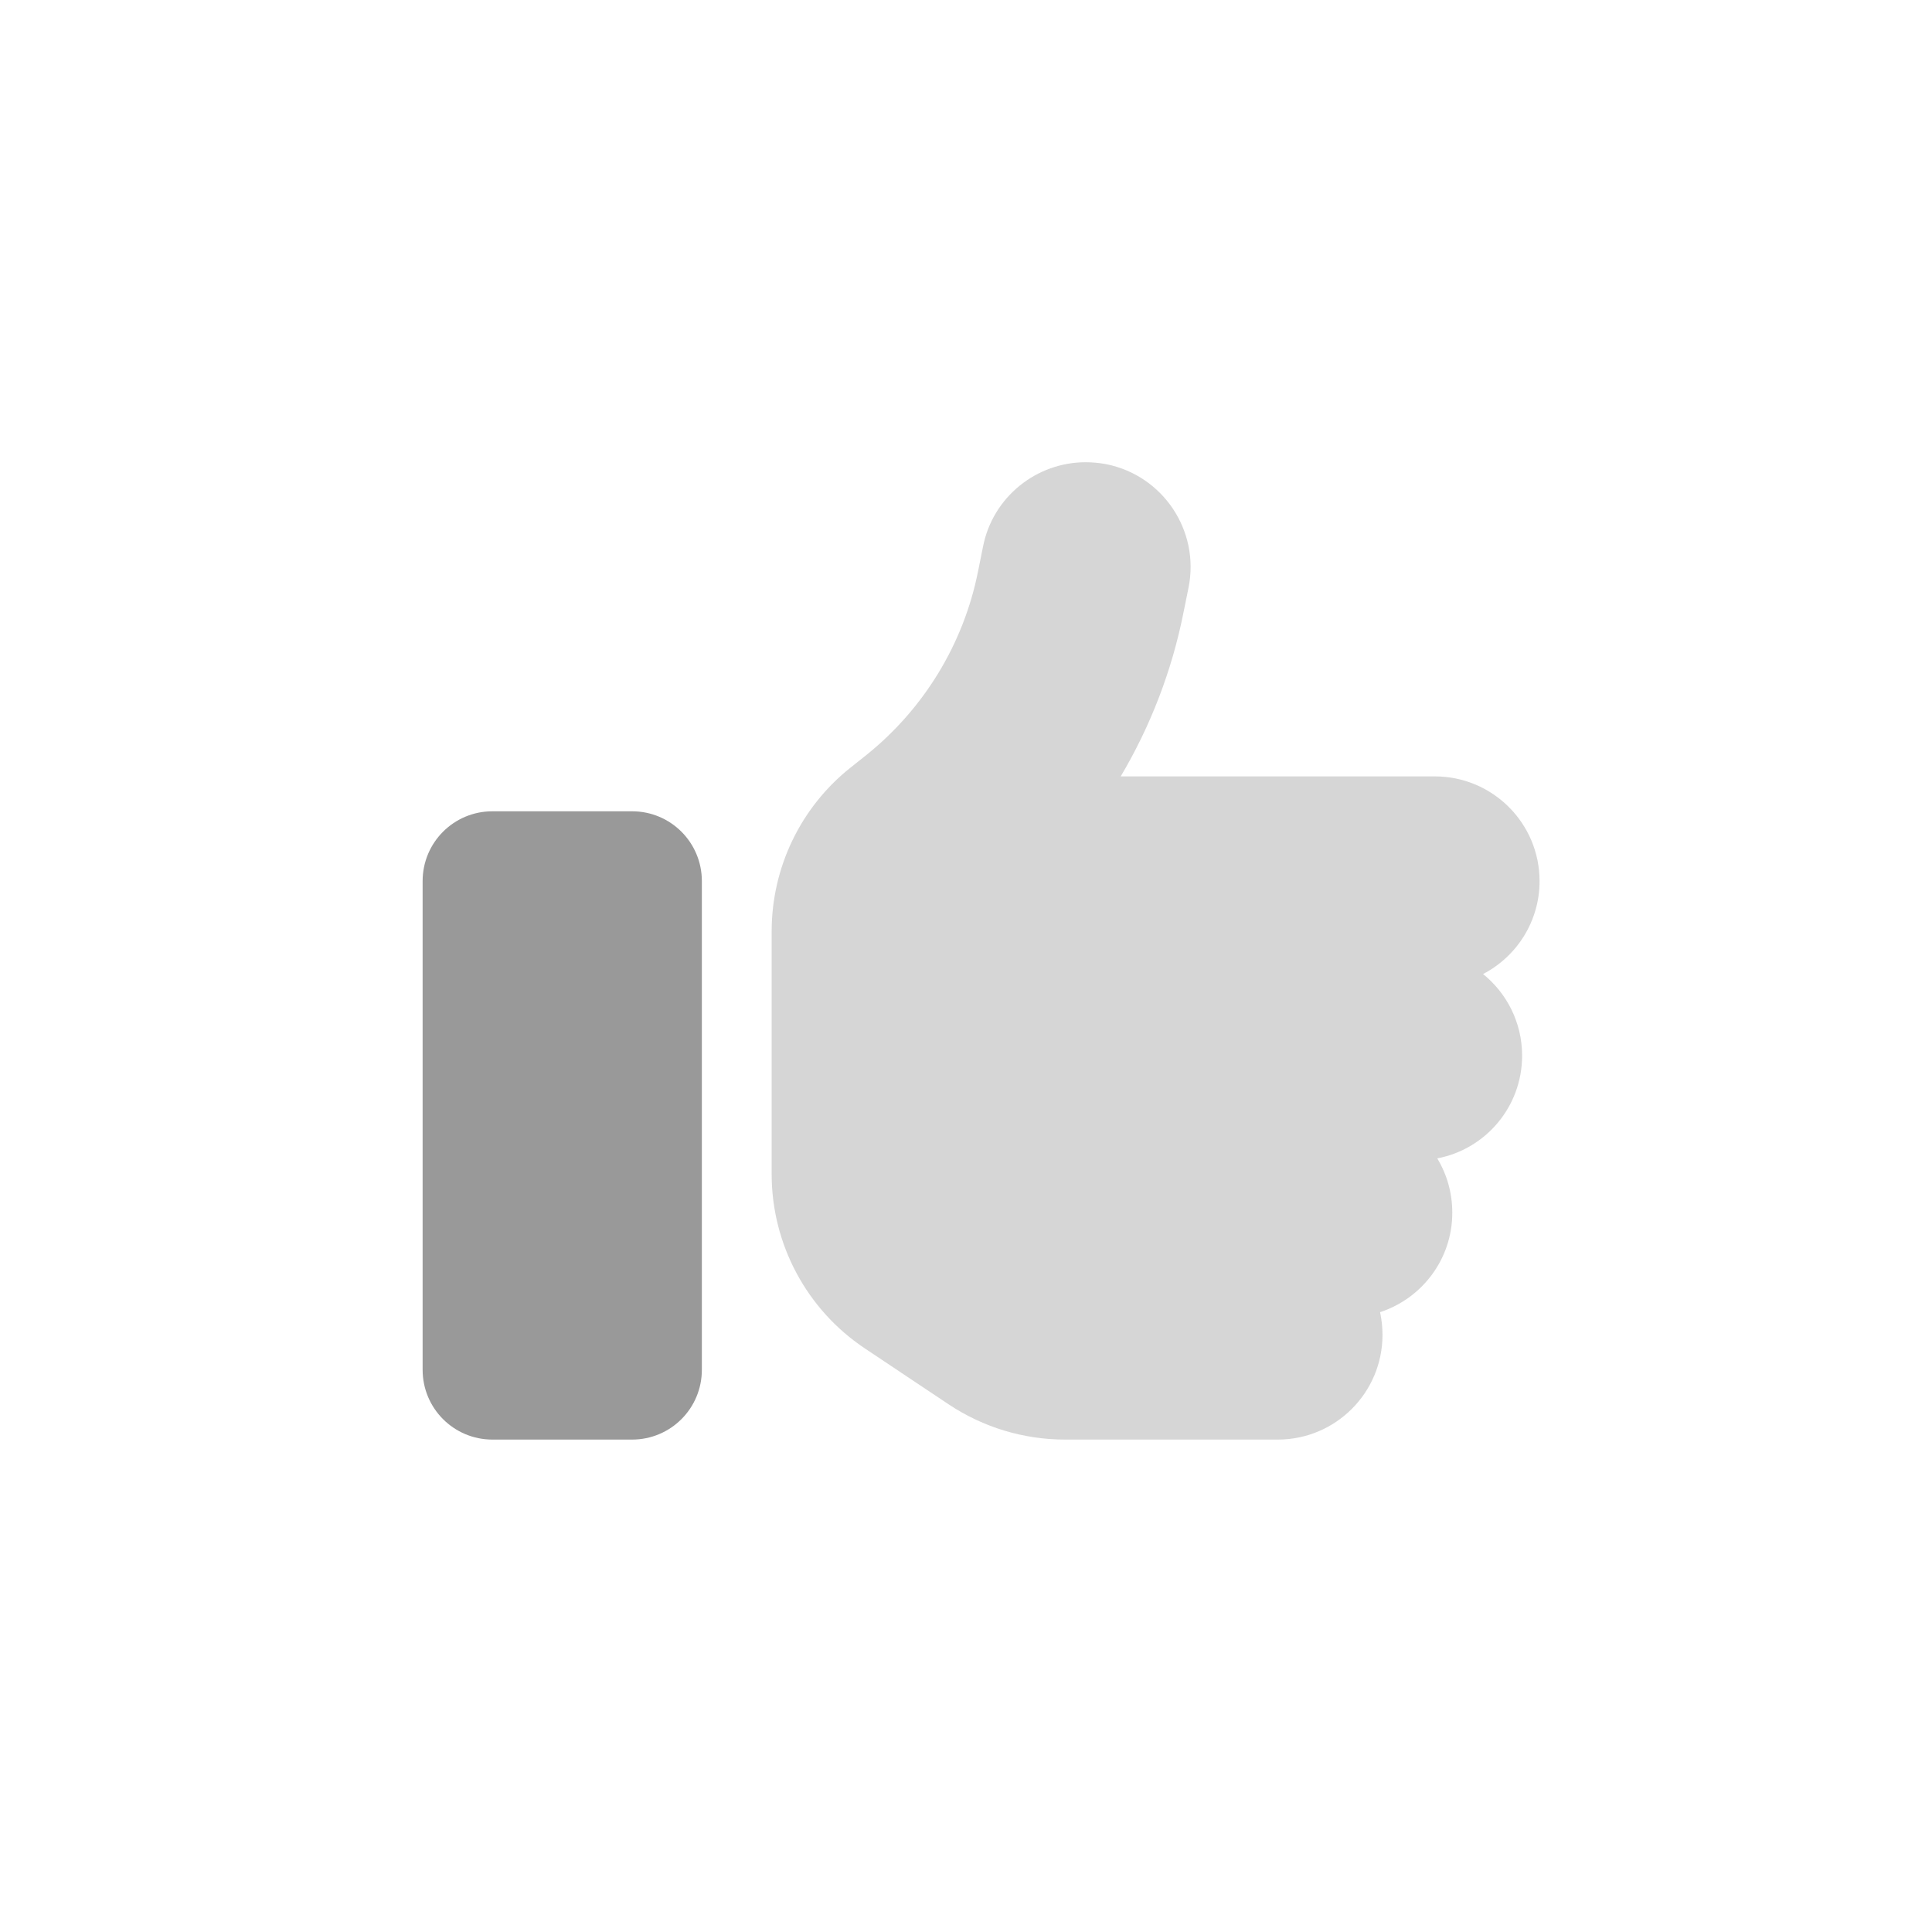
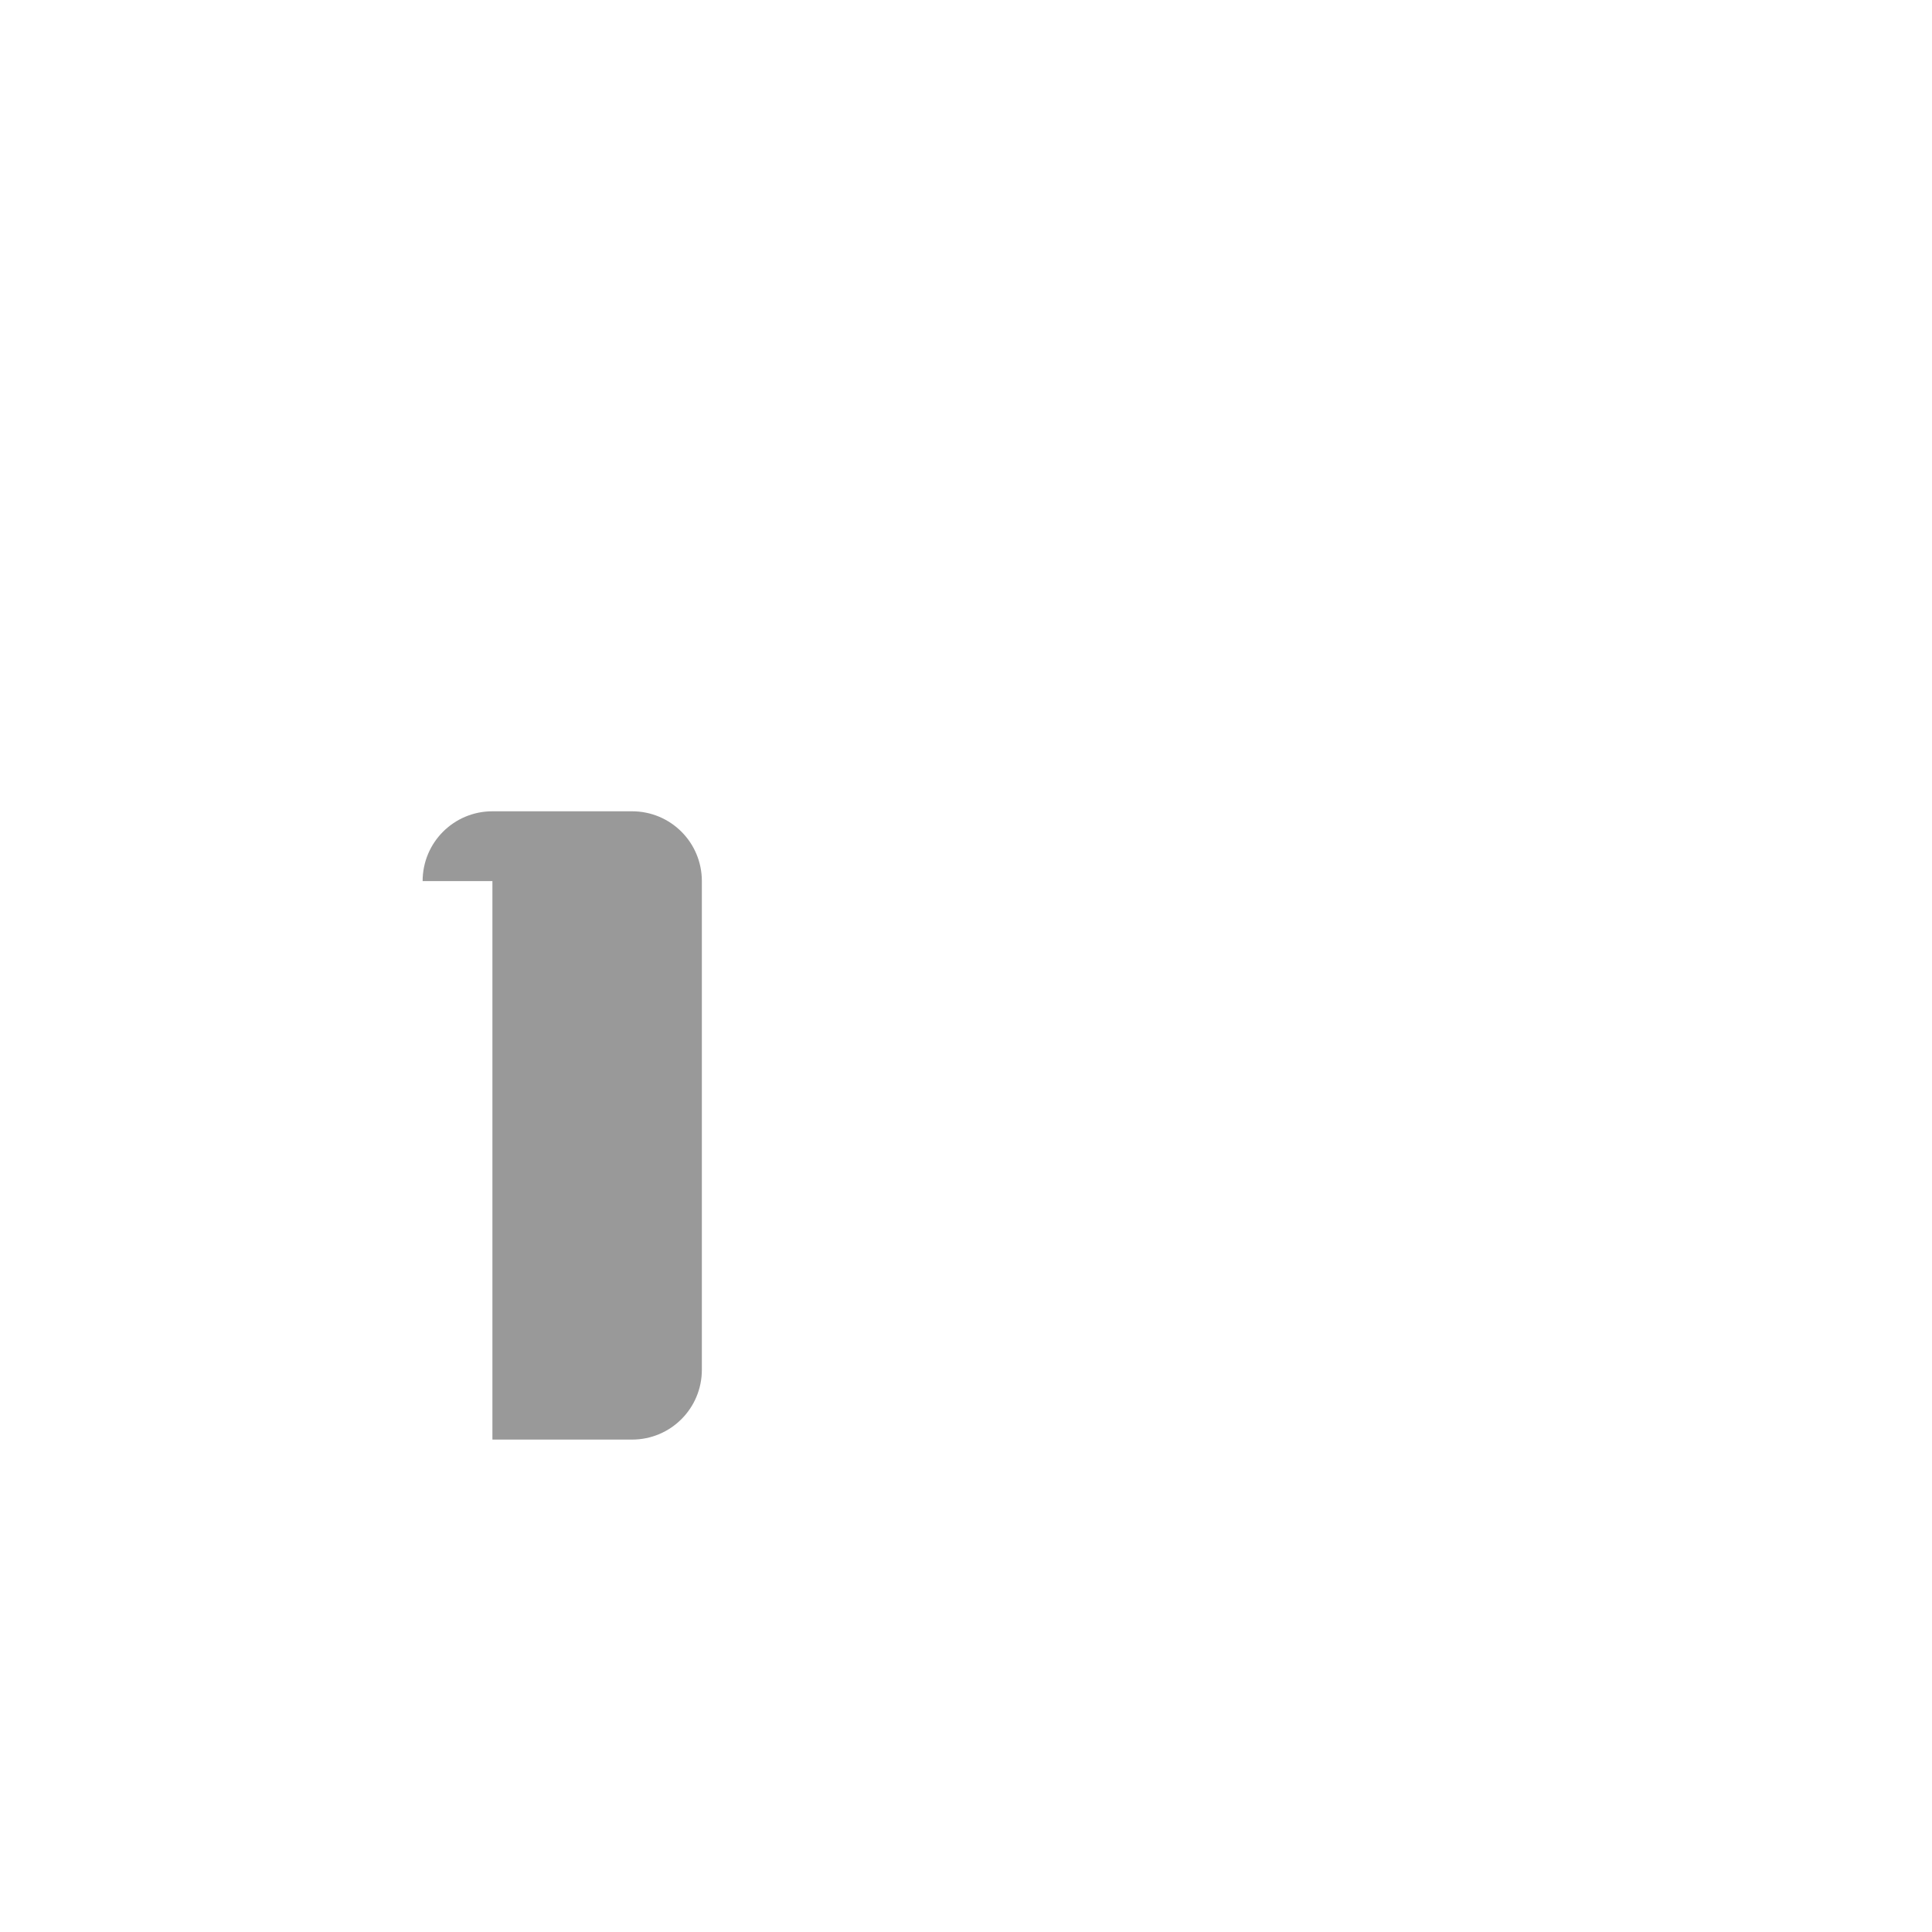
<svg xmlns="http://www.w3.org/2000/svg" width="64" height="64" viewBox="0 0 64 64" fill="none">
-   <path opacity="0.4" d="M25.562 30.857V32.656V36.125V38.893C25.562 41.212 26.719 43.38 28.648 44.667L31.43 46.524C32.572 47.283 33.909 47.688 35.282 47.688H42.328C44.243 47.688 45.797 46.134 45.797 44.219C45.797 43.959 45.768 43.713 45.717 43.467C47.105 43.012 48.109 41.711 48.109 40.172C48.109 39.514 47.929 38.9 47.611 38.373C49.215 38.069 50.422 36.66 50.422 34.969C50.422 33.877 49.916 32.902 49.128 32.266C50.241 31.688 51 30.524 51 29.188C51 27.273 49.446 25.719 47.531 25.719H37.125C38.115 24.049 38.823 22.214 39.206 20.284L39.373 19.46C39.748 17.582 38.527 15.753 36.648 15.377C36.417 15.334 36.193 15.312 35.962 15.312C34.343 15.312 32.89 16.454 32.565 18.102L32.399 18.926C31.922 21.325 30.607 23.479 28.699 25.011L28.164 25.437C26.516 26.752 25.562 28.747 25.562 30.857Z" fill="#999999" />
-   <path d="M14 29.188C14 27.908 15.033 26.875 16.312 26.875H20.938C22.217 26.875 23.25 27.908 23.25 29.188V45.375C23.25 46.654 22.217 47.688 20.938 47.688H16.312C15.033 47.688 14 46.654 14 45.375V29.188Z" fill="#999999" />
+   <path d="M14 29.188C14 27.908 15.033 26.875 16.312 26.875H20.938C22.217 26.875 23.25 27.908 23.25 29.188V45.375C23.25 46.654 22.217 47.688 20.938 47.688H16.312V29.188Z" fill="#999999" />
</svg>